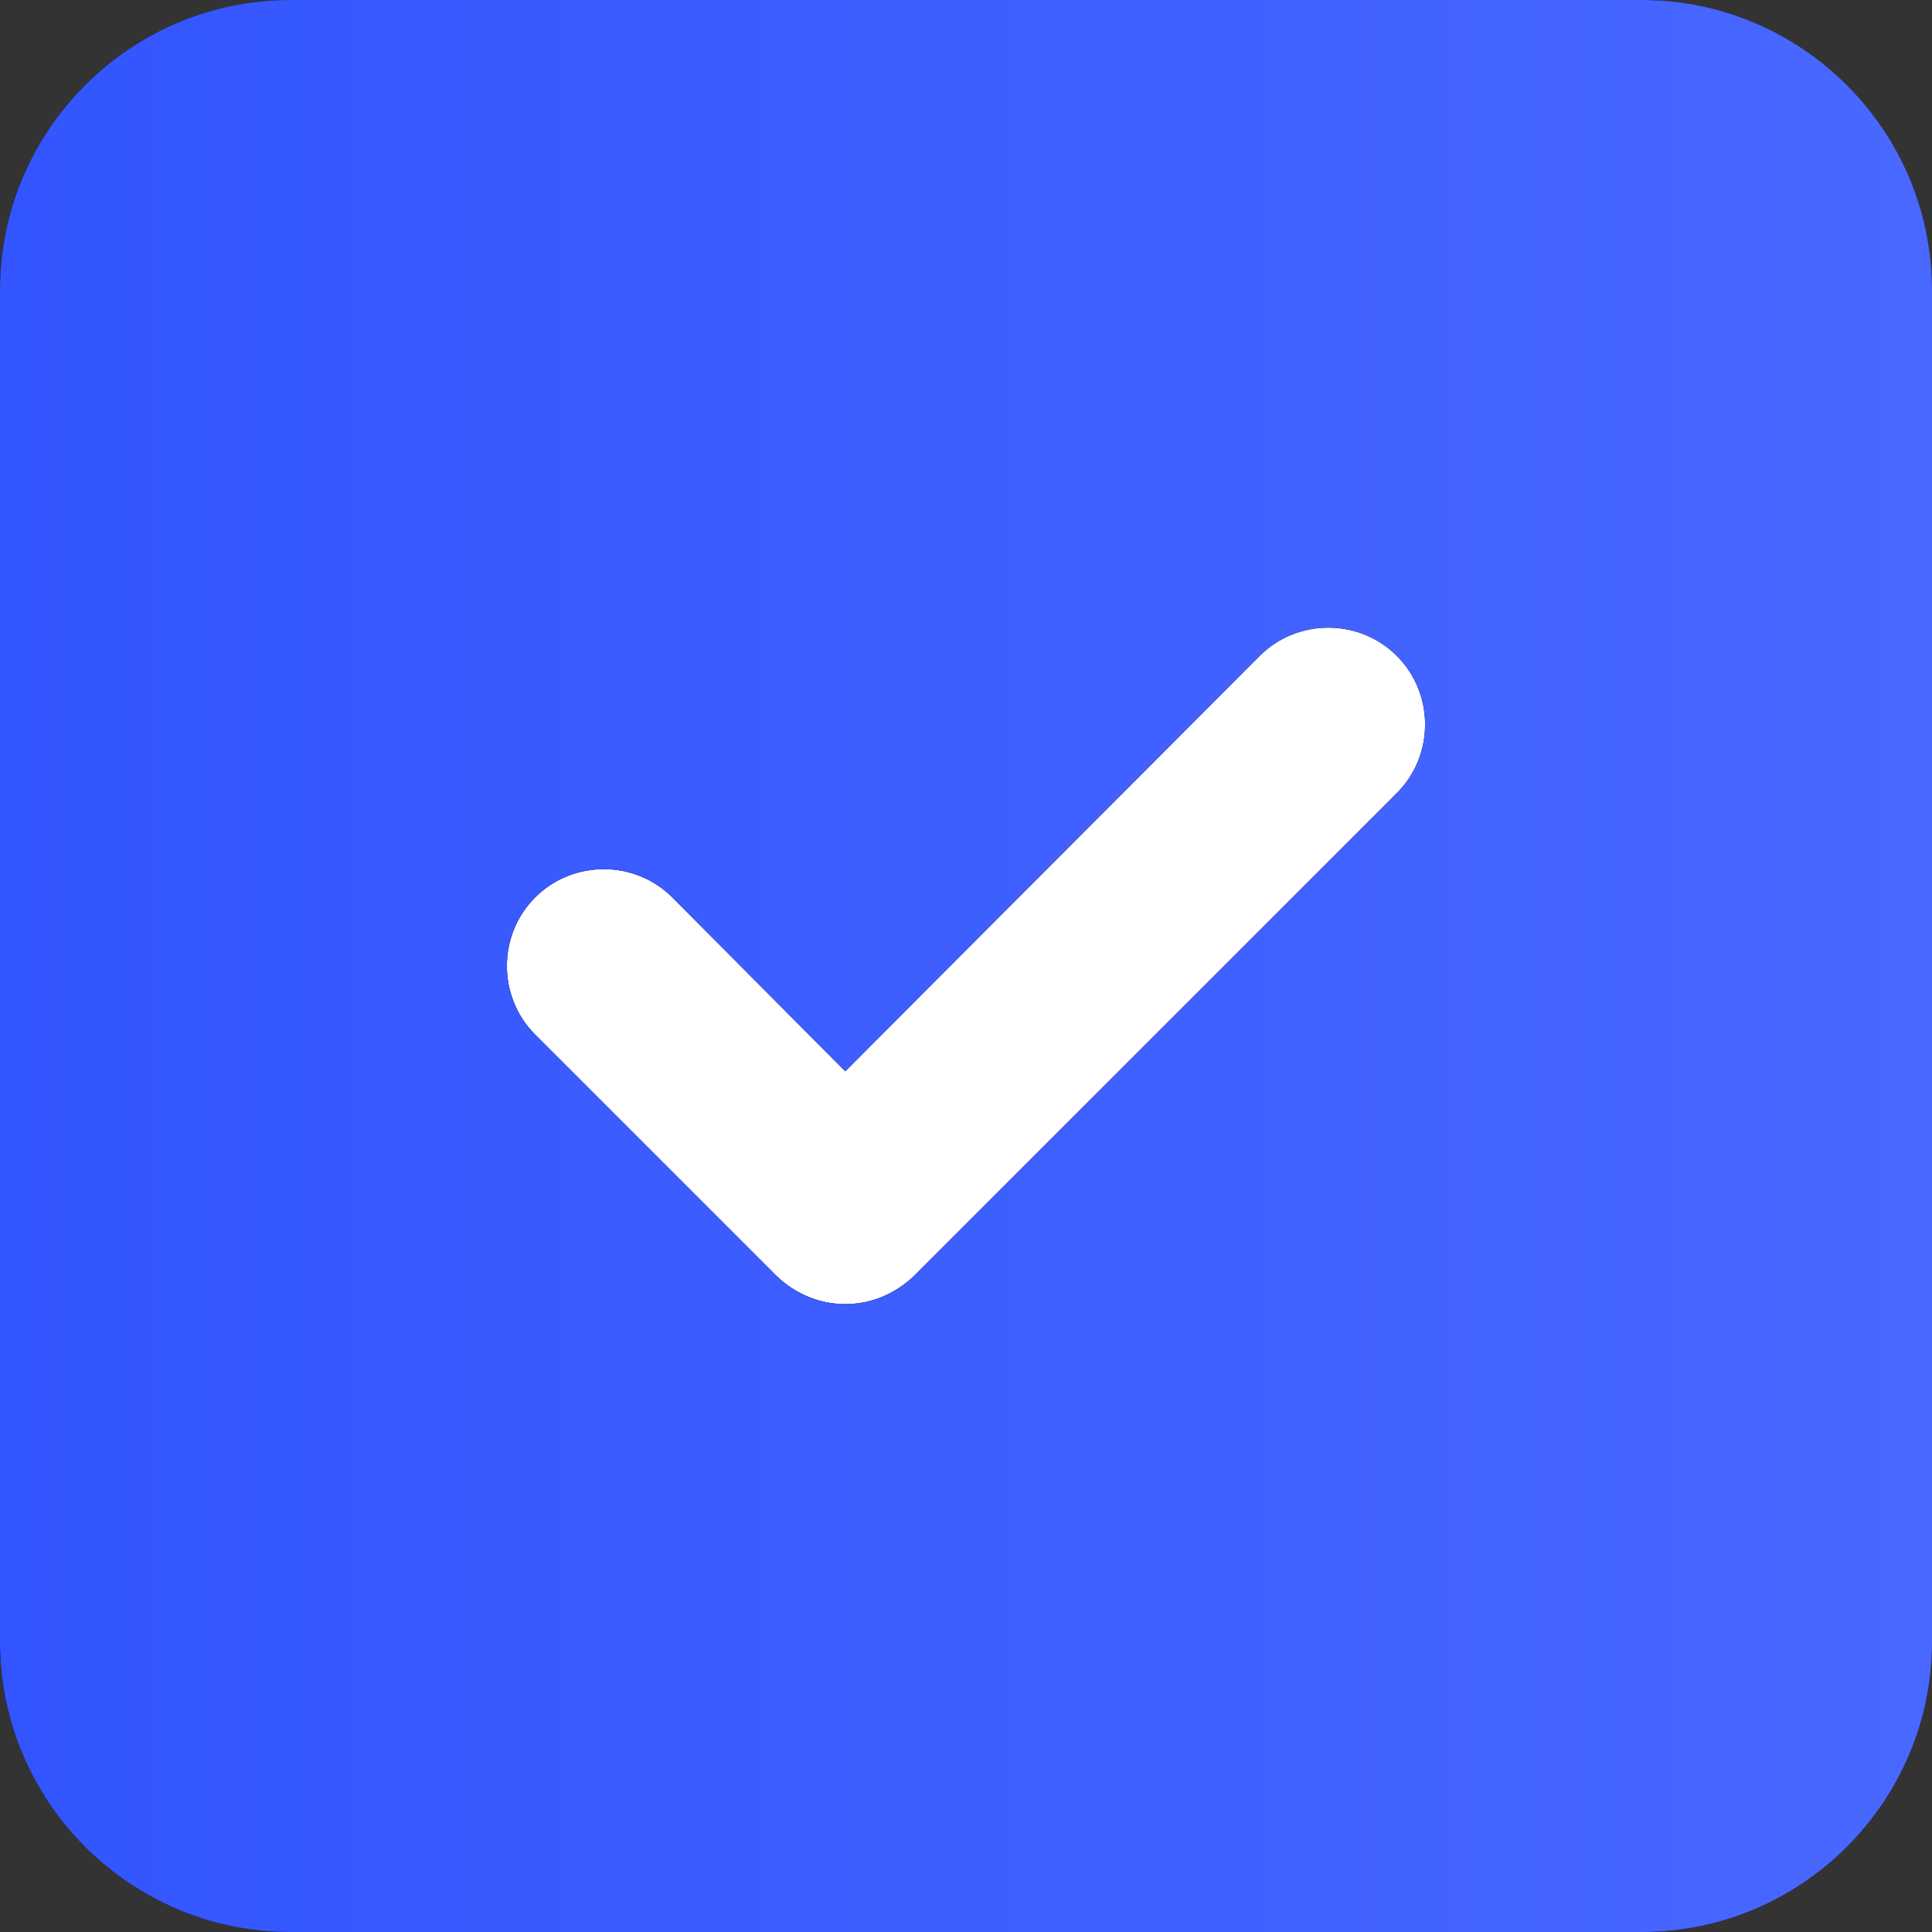
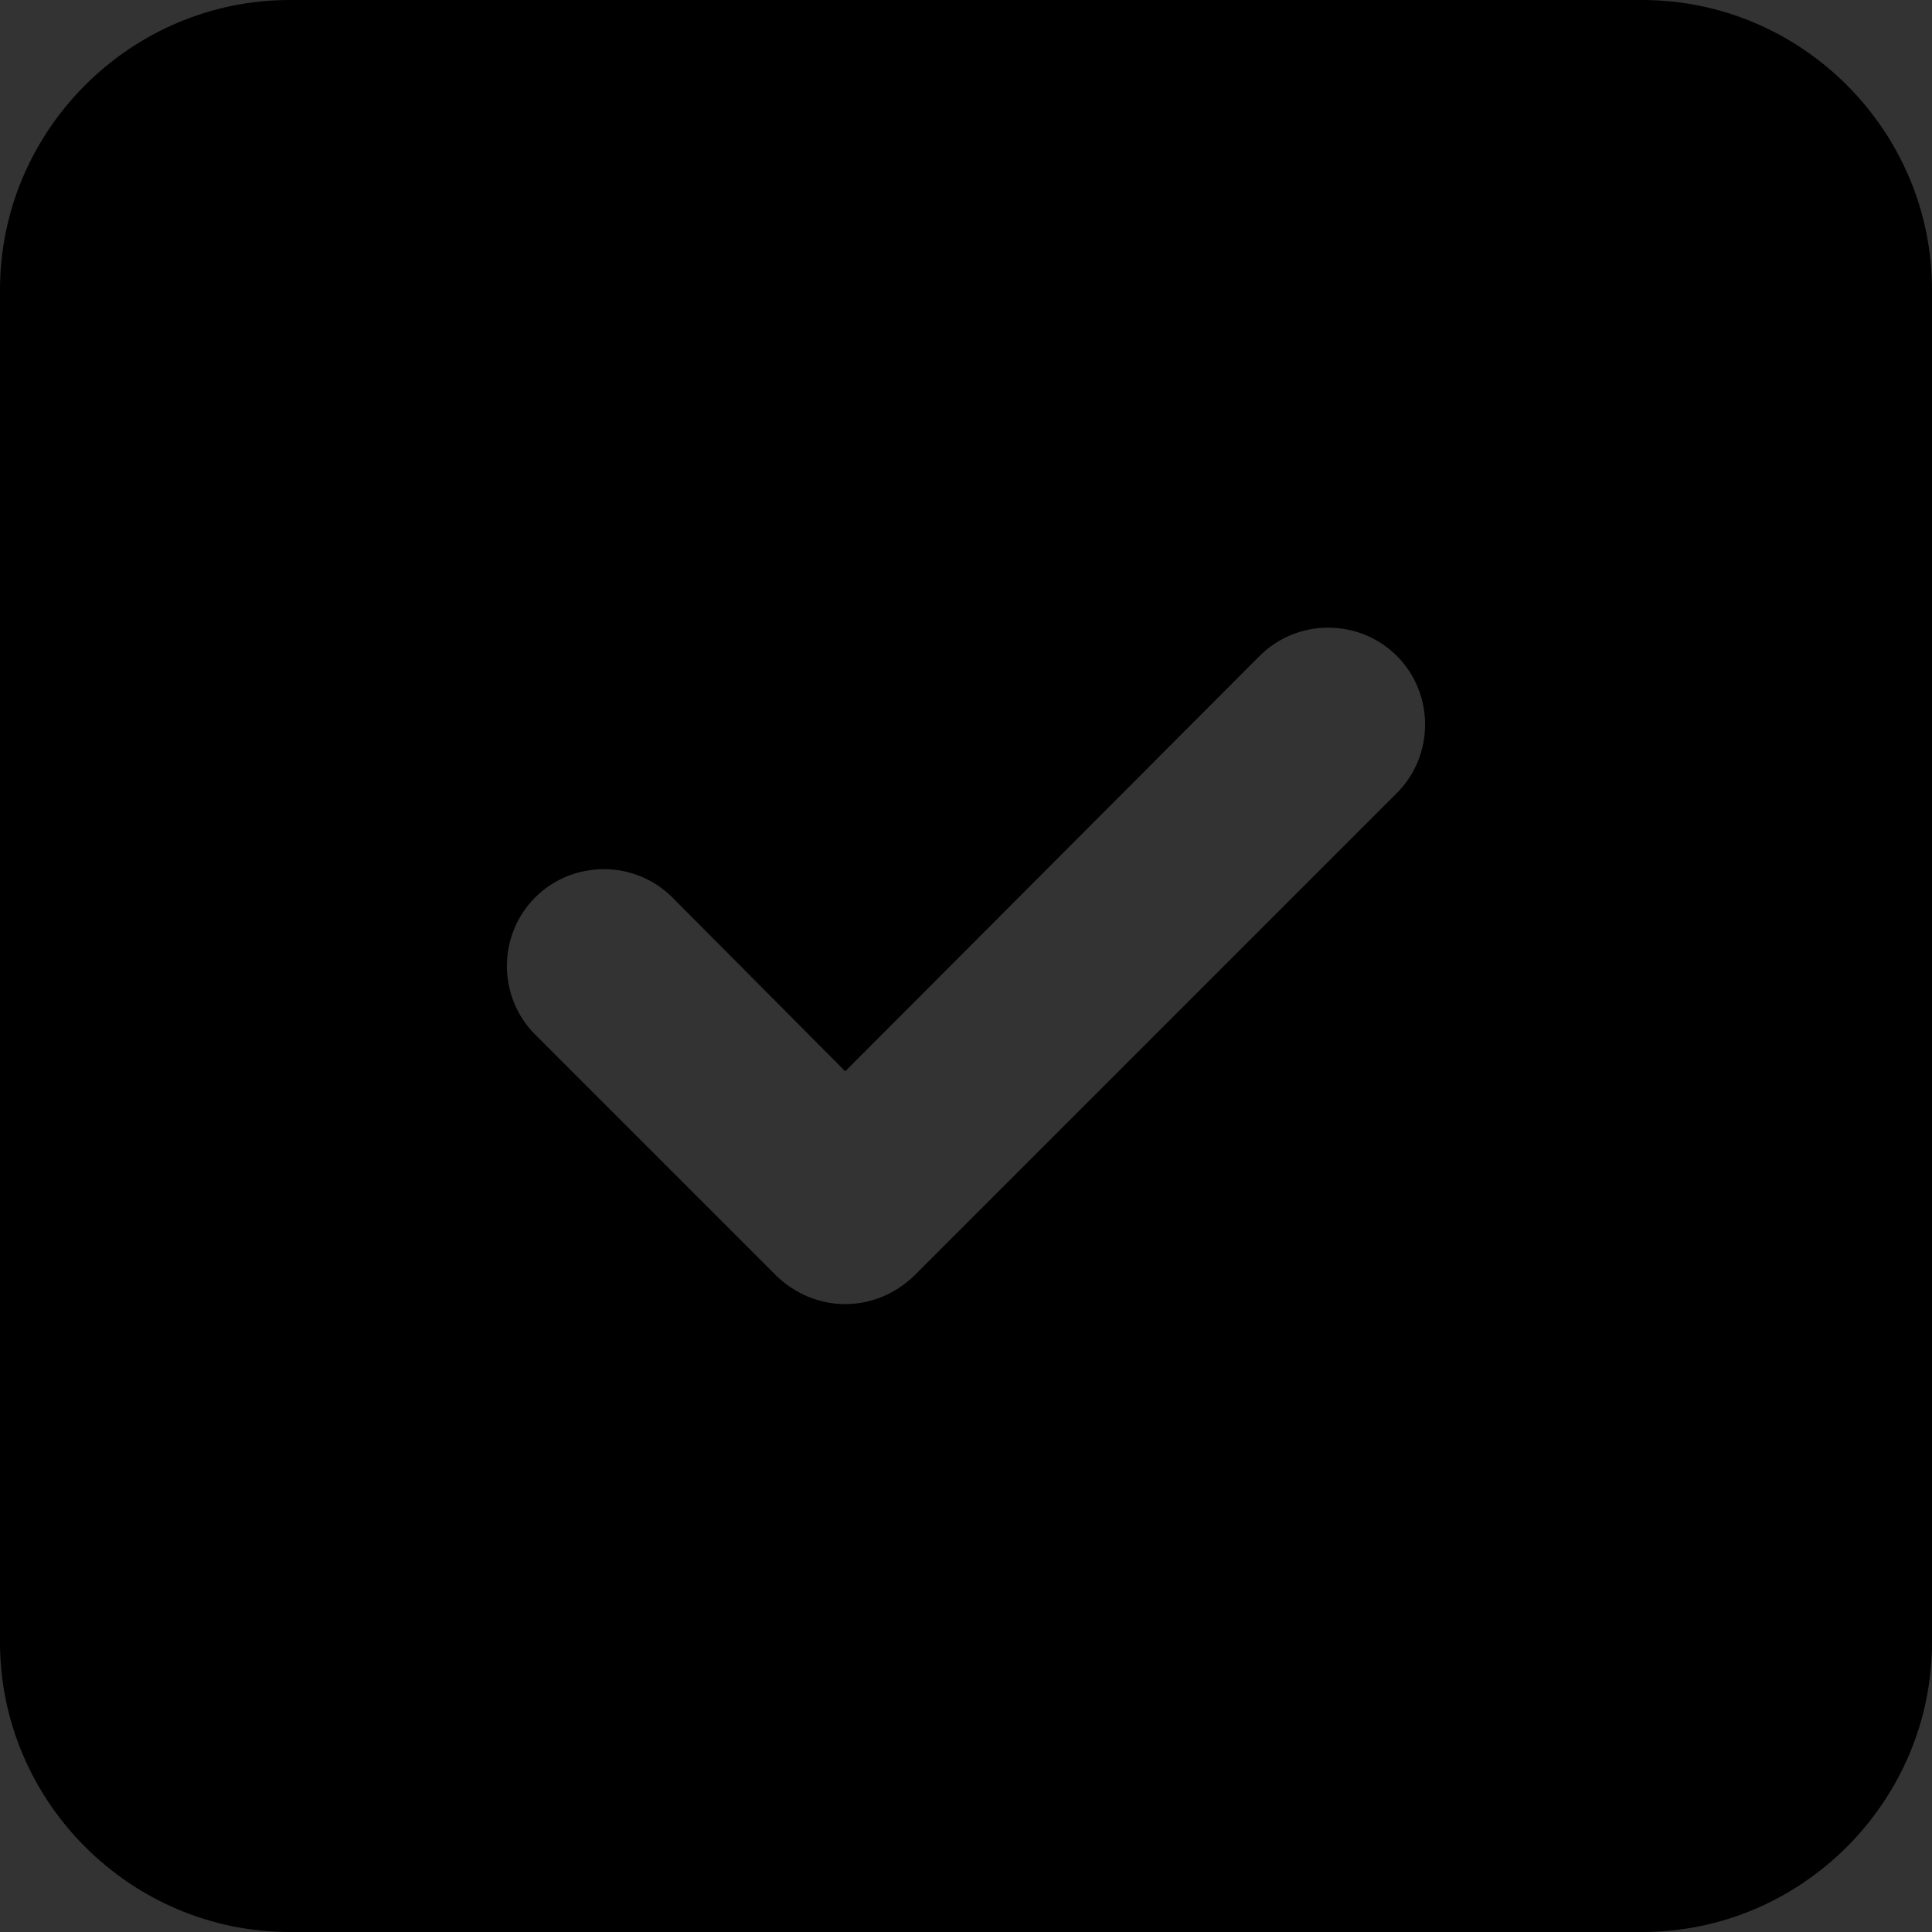
<svg xmlns="http://www.w3.org/2000/svg" width="22" height="22" viewBox="0 0 22 22" fill="none">
  <rect x="0" y="0" width="22" height="22" fill="#333333" stroke="none" />
-   <rect x="3" y="5" width="15" height="13" fill="white" />
-   <path d="M18.7 0H3.3C1.485 0 0 1.485 0 3.3V18.7C0 20.515 1.485 22 3.3 22H18.7C20.515 22 22 20.515 22 18.7V3.3C22 1.485 20.515 0 18.7 0ZM15.906 9.031L10.406 14.531C10.186 14.74 9.911 14.85 9.625 14.85C9.339 14.85 9.064 14.74 8.844 14.531L6.094 11.781C5.665 11.352 5.665 10.648 6.094 10.219C6.523 9.79 7.227 9.79 7.656 10.219L9.625 12.199L14.344 7.469C14.773 7.04 15.477 7.04 15.906 7.469C16.335 7.898 16.335 8.602 15.906 9.031Z" fill="black" />
-   <path d="M18.7 0H3.3C1.485 0 0 1.485 0 3.3V18.7C0 20.515 1.485 22 3.3 22H18.7C20.515 22 22 20.515 22 18.7V3.3C22 1.485 20.515 0 18.7 0ZM15.906 9.031L10.406 14.531C10.186 14.74 9.911 14.85 9.625 14.85C9.339 14.85 9.064 14.74 8.844 14.531L6.094 11.781C5.665 11.352 5.665 10.648 6.094 10.219C6.523 9.79 7.227 9.79 7.656 10.219L9.625 12.199L14.344 7.469C14.773 7.04 15.477 7.04 15.906 7.469C16.335 7.898 16.335 8.602 15.906 9.031Z" fill="url(#paint0_linear_1040_254)" />
+   <path d="M18.7 0H3.3C1.485 0 0 1.485 0 3.3V18.7C0 20.515 1.485 22 3.3 22H18.7C20.515 22 22 20.515 22 18.7V3.3C22 1.485 20.515 0 18.7 0ZM15.906 9.031L10.406 14.531C10.186 14.74 9.911 14.85 9.625 14.85C9.339 14.85 9.064 14.74 8.844 14.531L6.094 11.781C5.665 11.352 5.665 10.648 6.094 10.219C6.523 9.79 7.227 9.79 7.656 10.219L9.625 12.199L14.344 7.469C14.773 7.04 15.477 7.04 15.906 7.469C16.335 7.898 16.335 8.602 15.906 9.031" fill="black" />
  <defs>
    <linearGradient id="paint0_linear_1040_254" x1="0" y1="11" x2="22" y2="11" gradientUnits="userSpaceOnUse">
      <stop stop-color="#3355FF" />
      <stop offset="1" stop-color="#4968FF" />
    </linearGradient>
  </defs>
</svg>